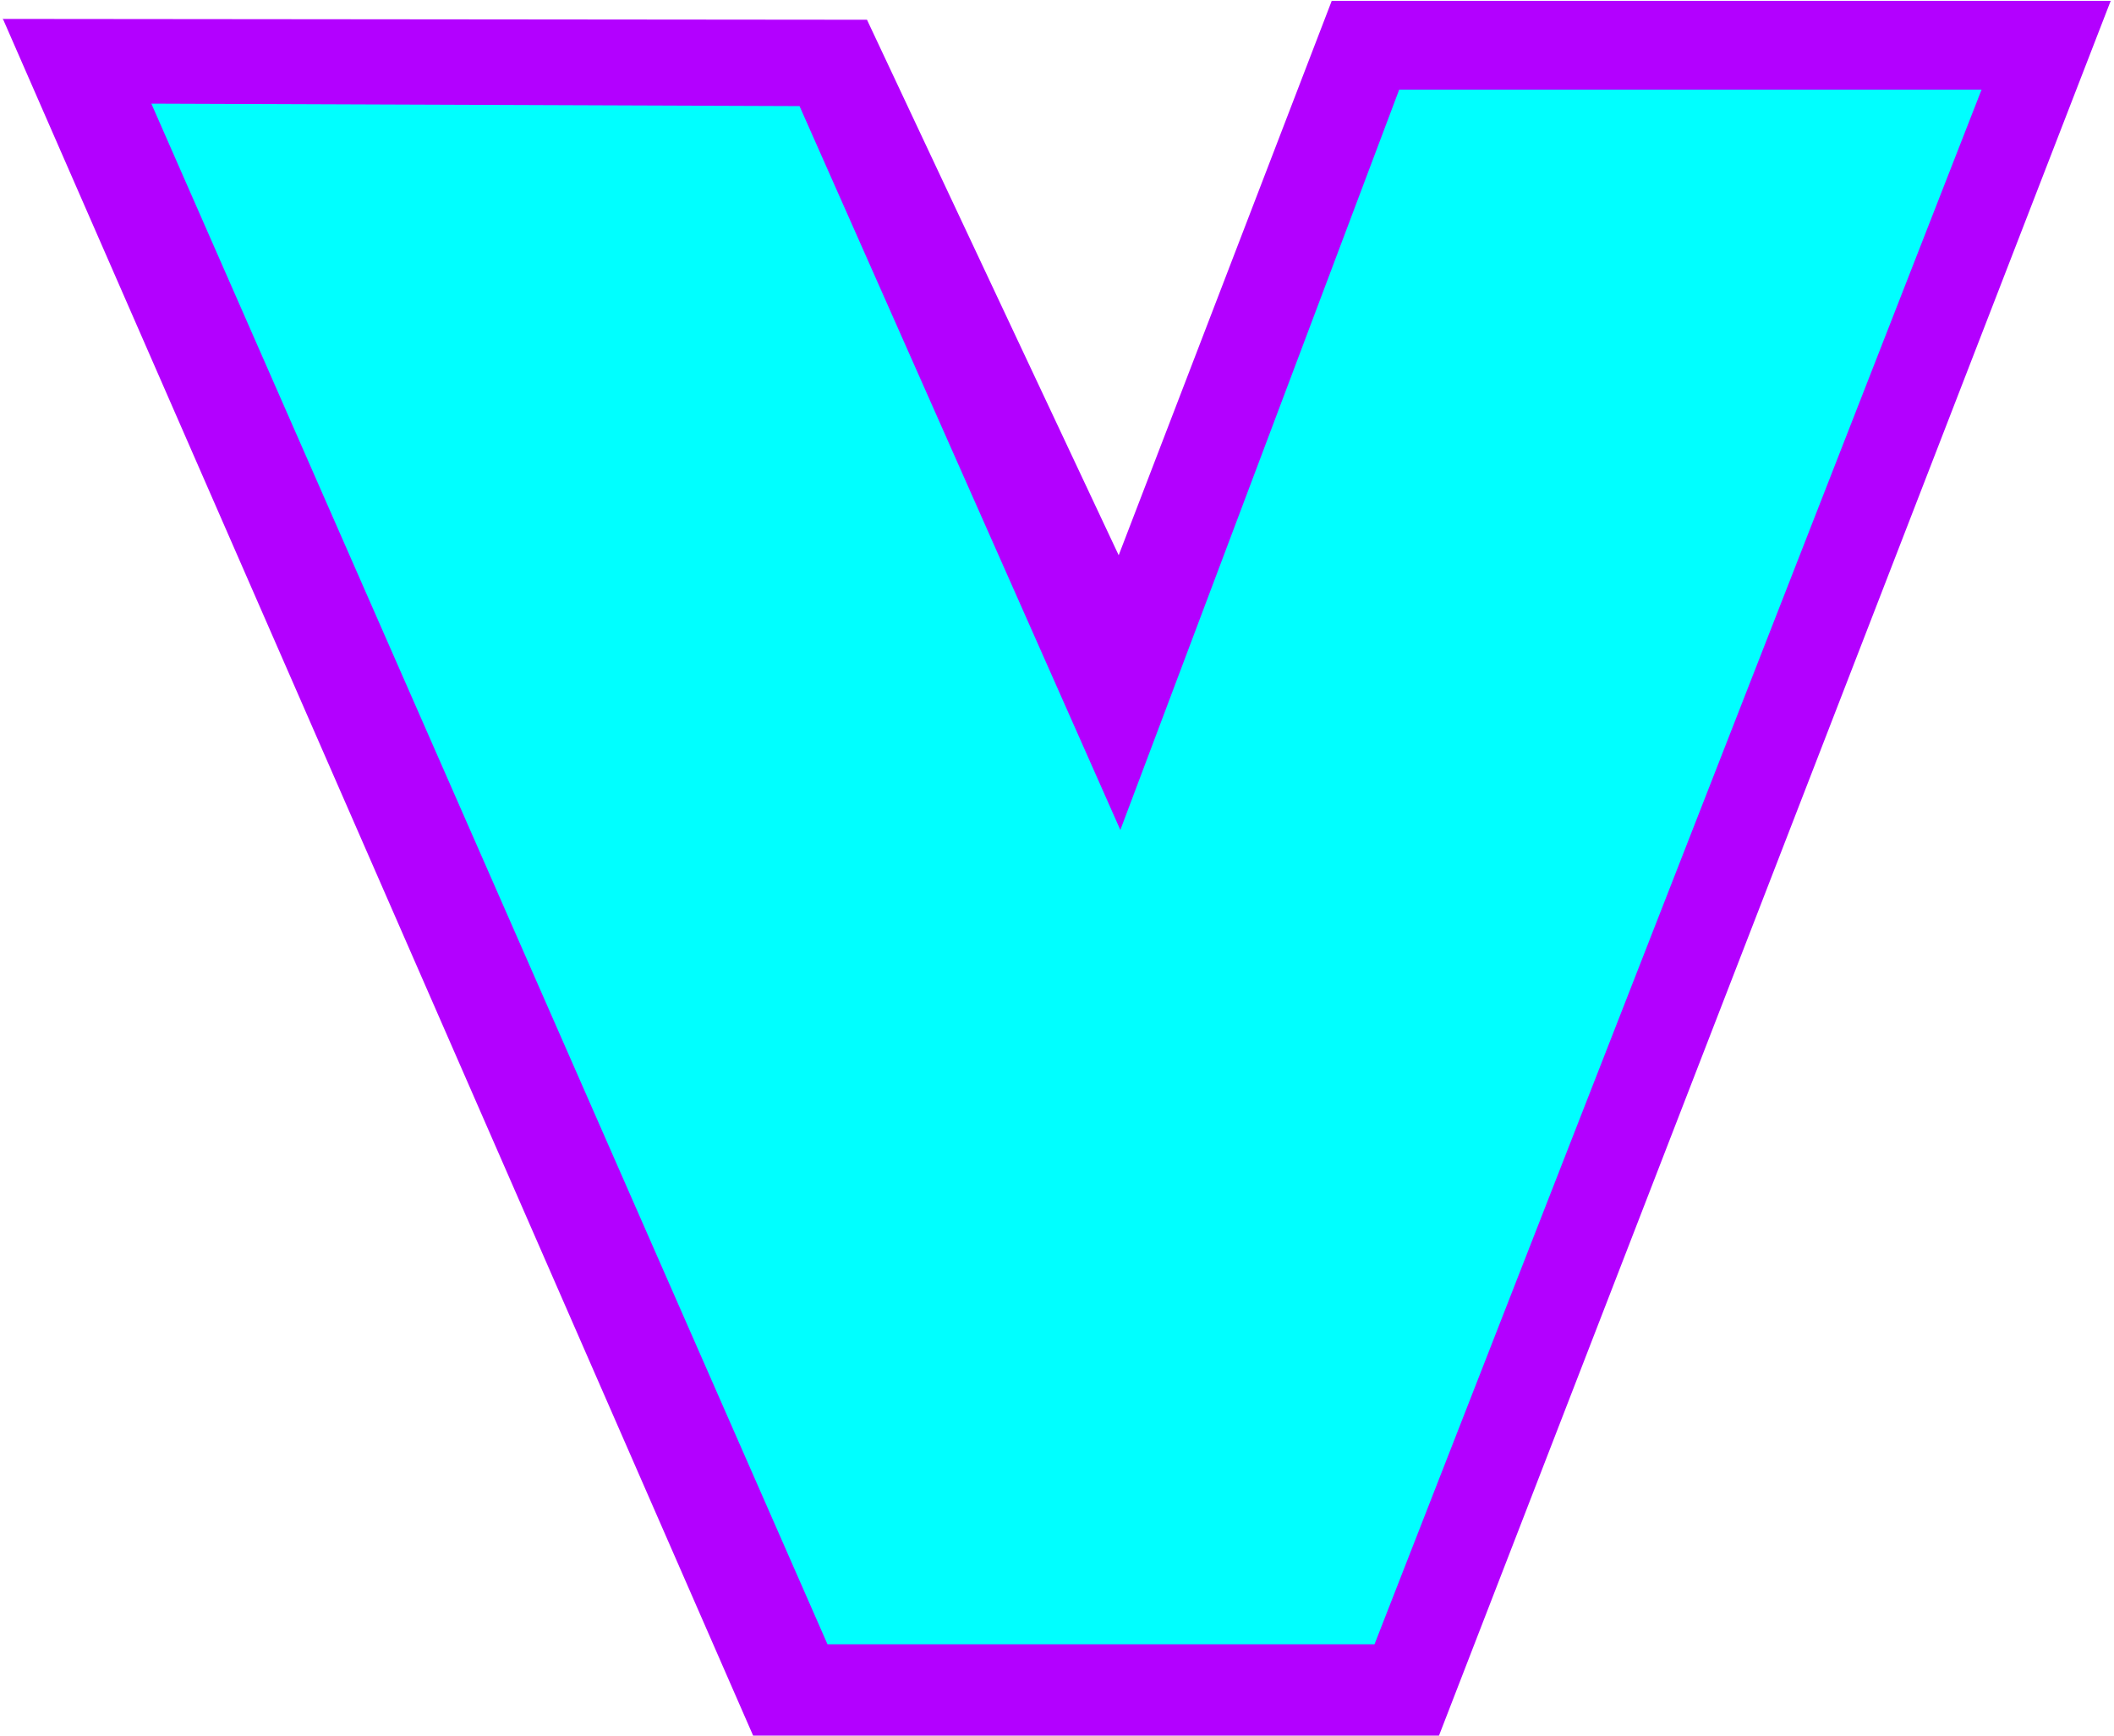
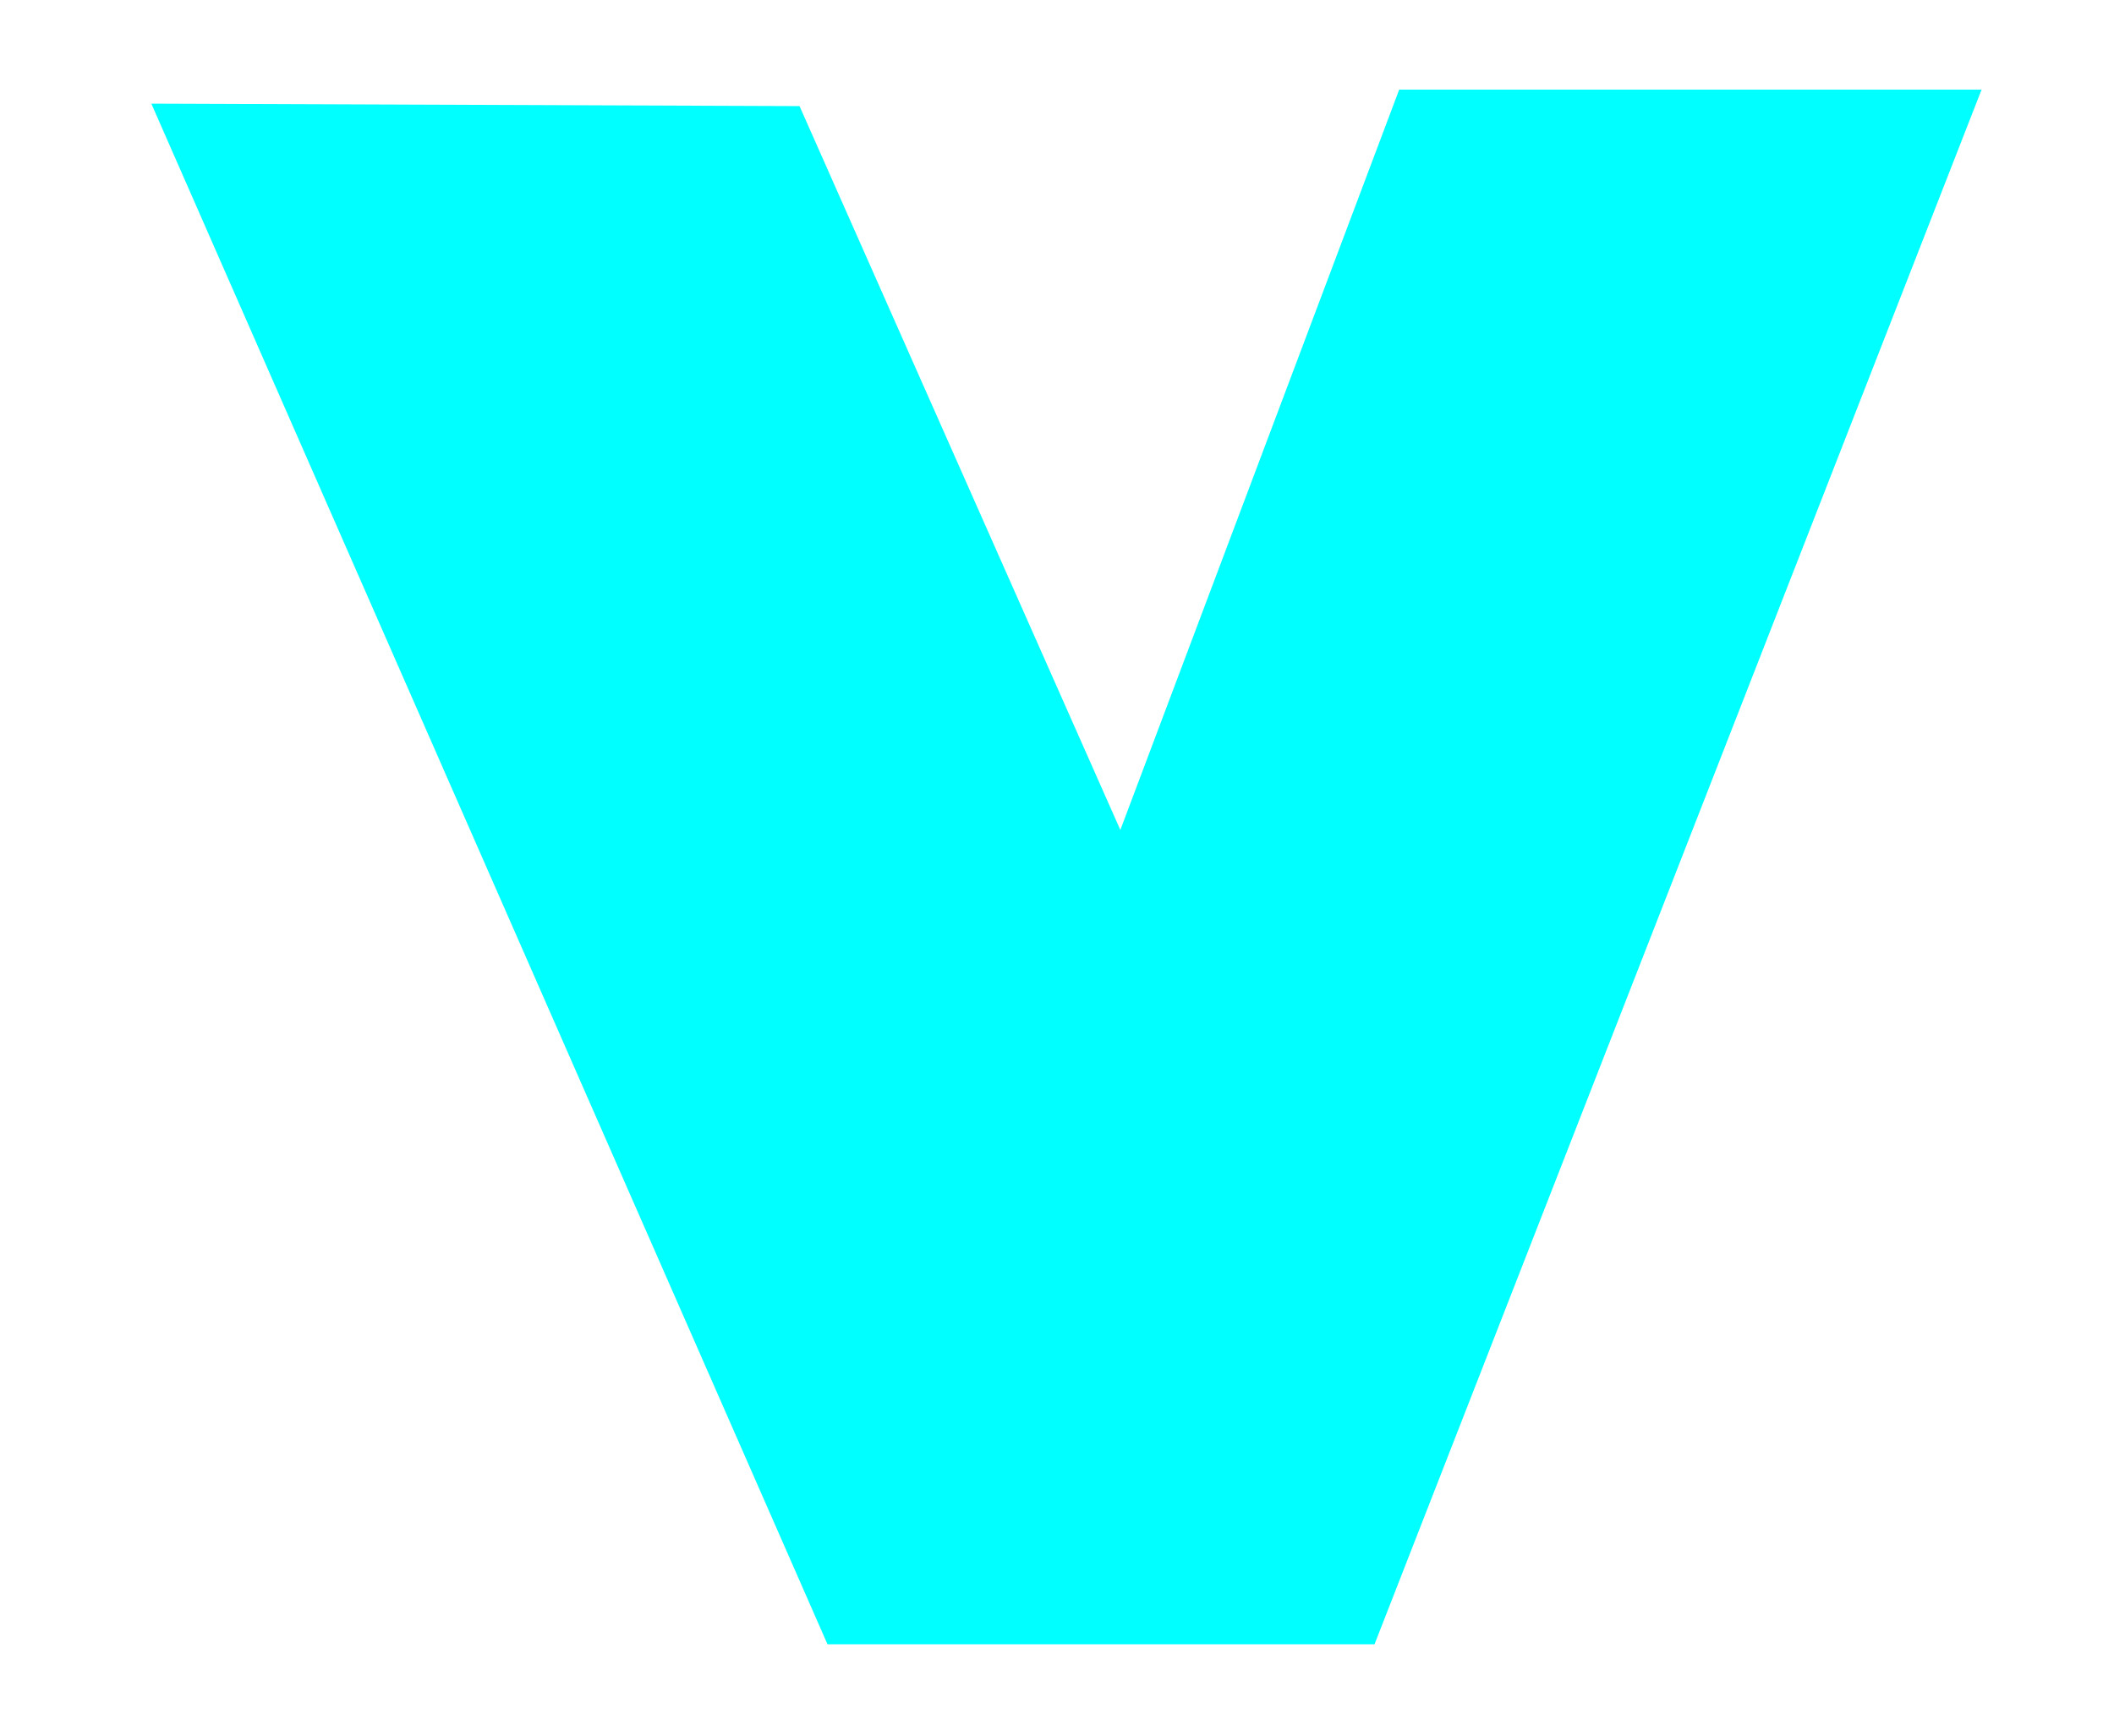
<svg xmlns="http://www.w3.org/2000/svg" fill-rule="evenodd" height="281.333" preserveAspectRatio="none" stroke-linecap="round" viewBox="0 0 2570 2110" width="342.667">
  <style>.pen1{stroke:none}</style>
-   <path class="pen1" fill-rule="nonzero" style="fill:#b300ff" d="m3 23 1051 1 306 651L1619 1h947l-817 2110H916L4 24z" />
  <path class="pen1" fill-rule="nonzero" style="fill:#0ff" d="m183 126 789 3 390 880 339-900h708l-738 1890h-665L184 126z" />
</svg>